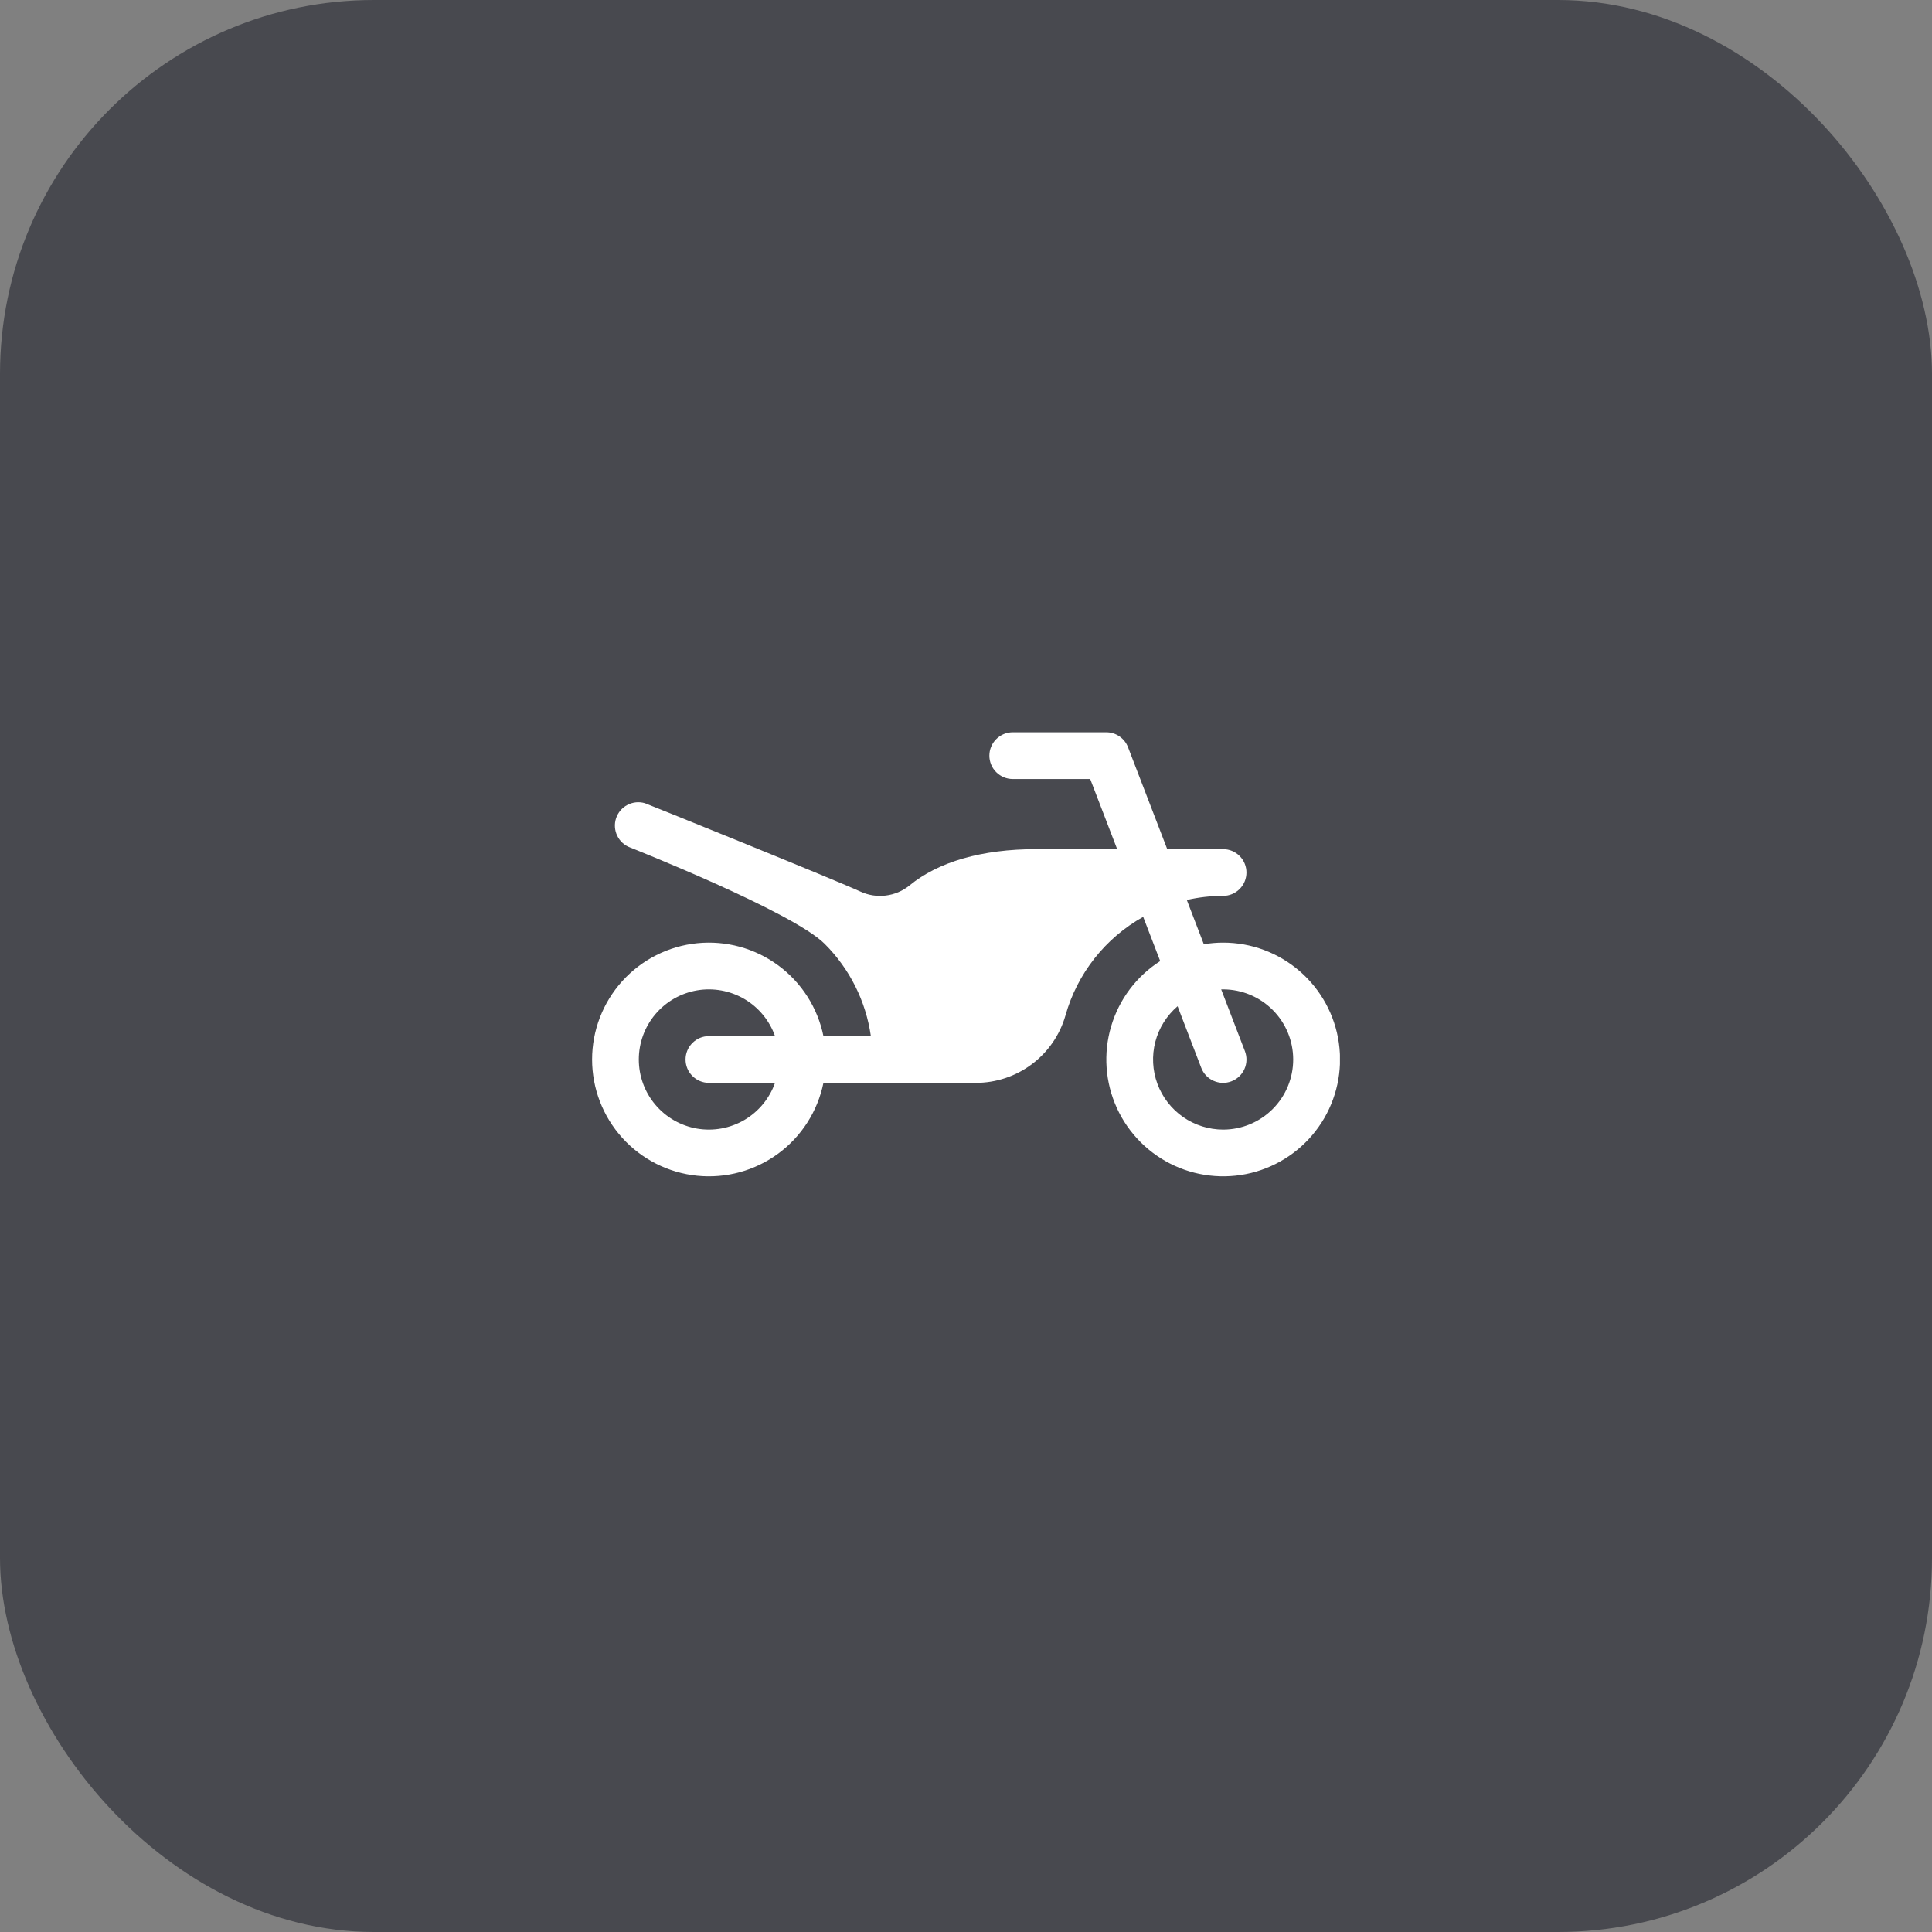
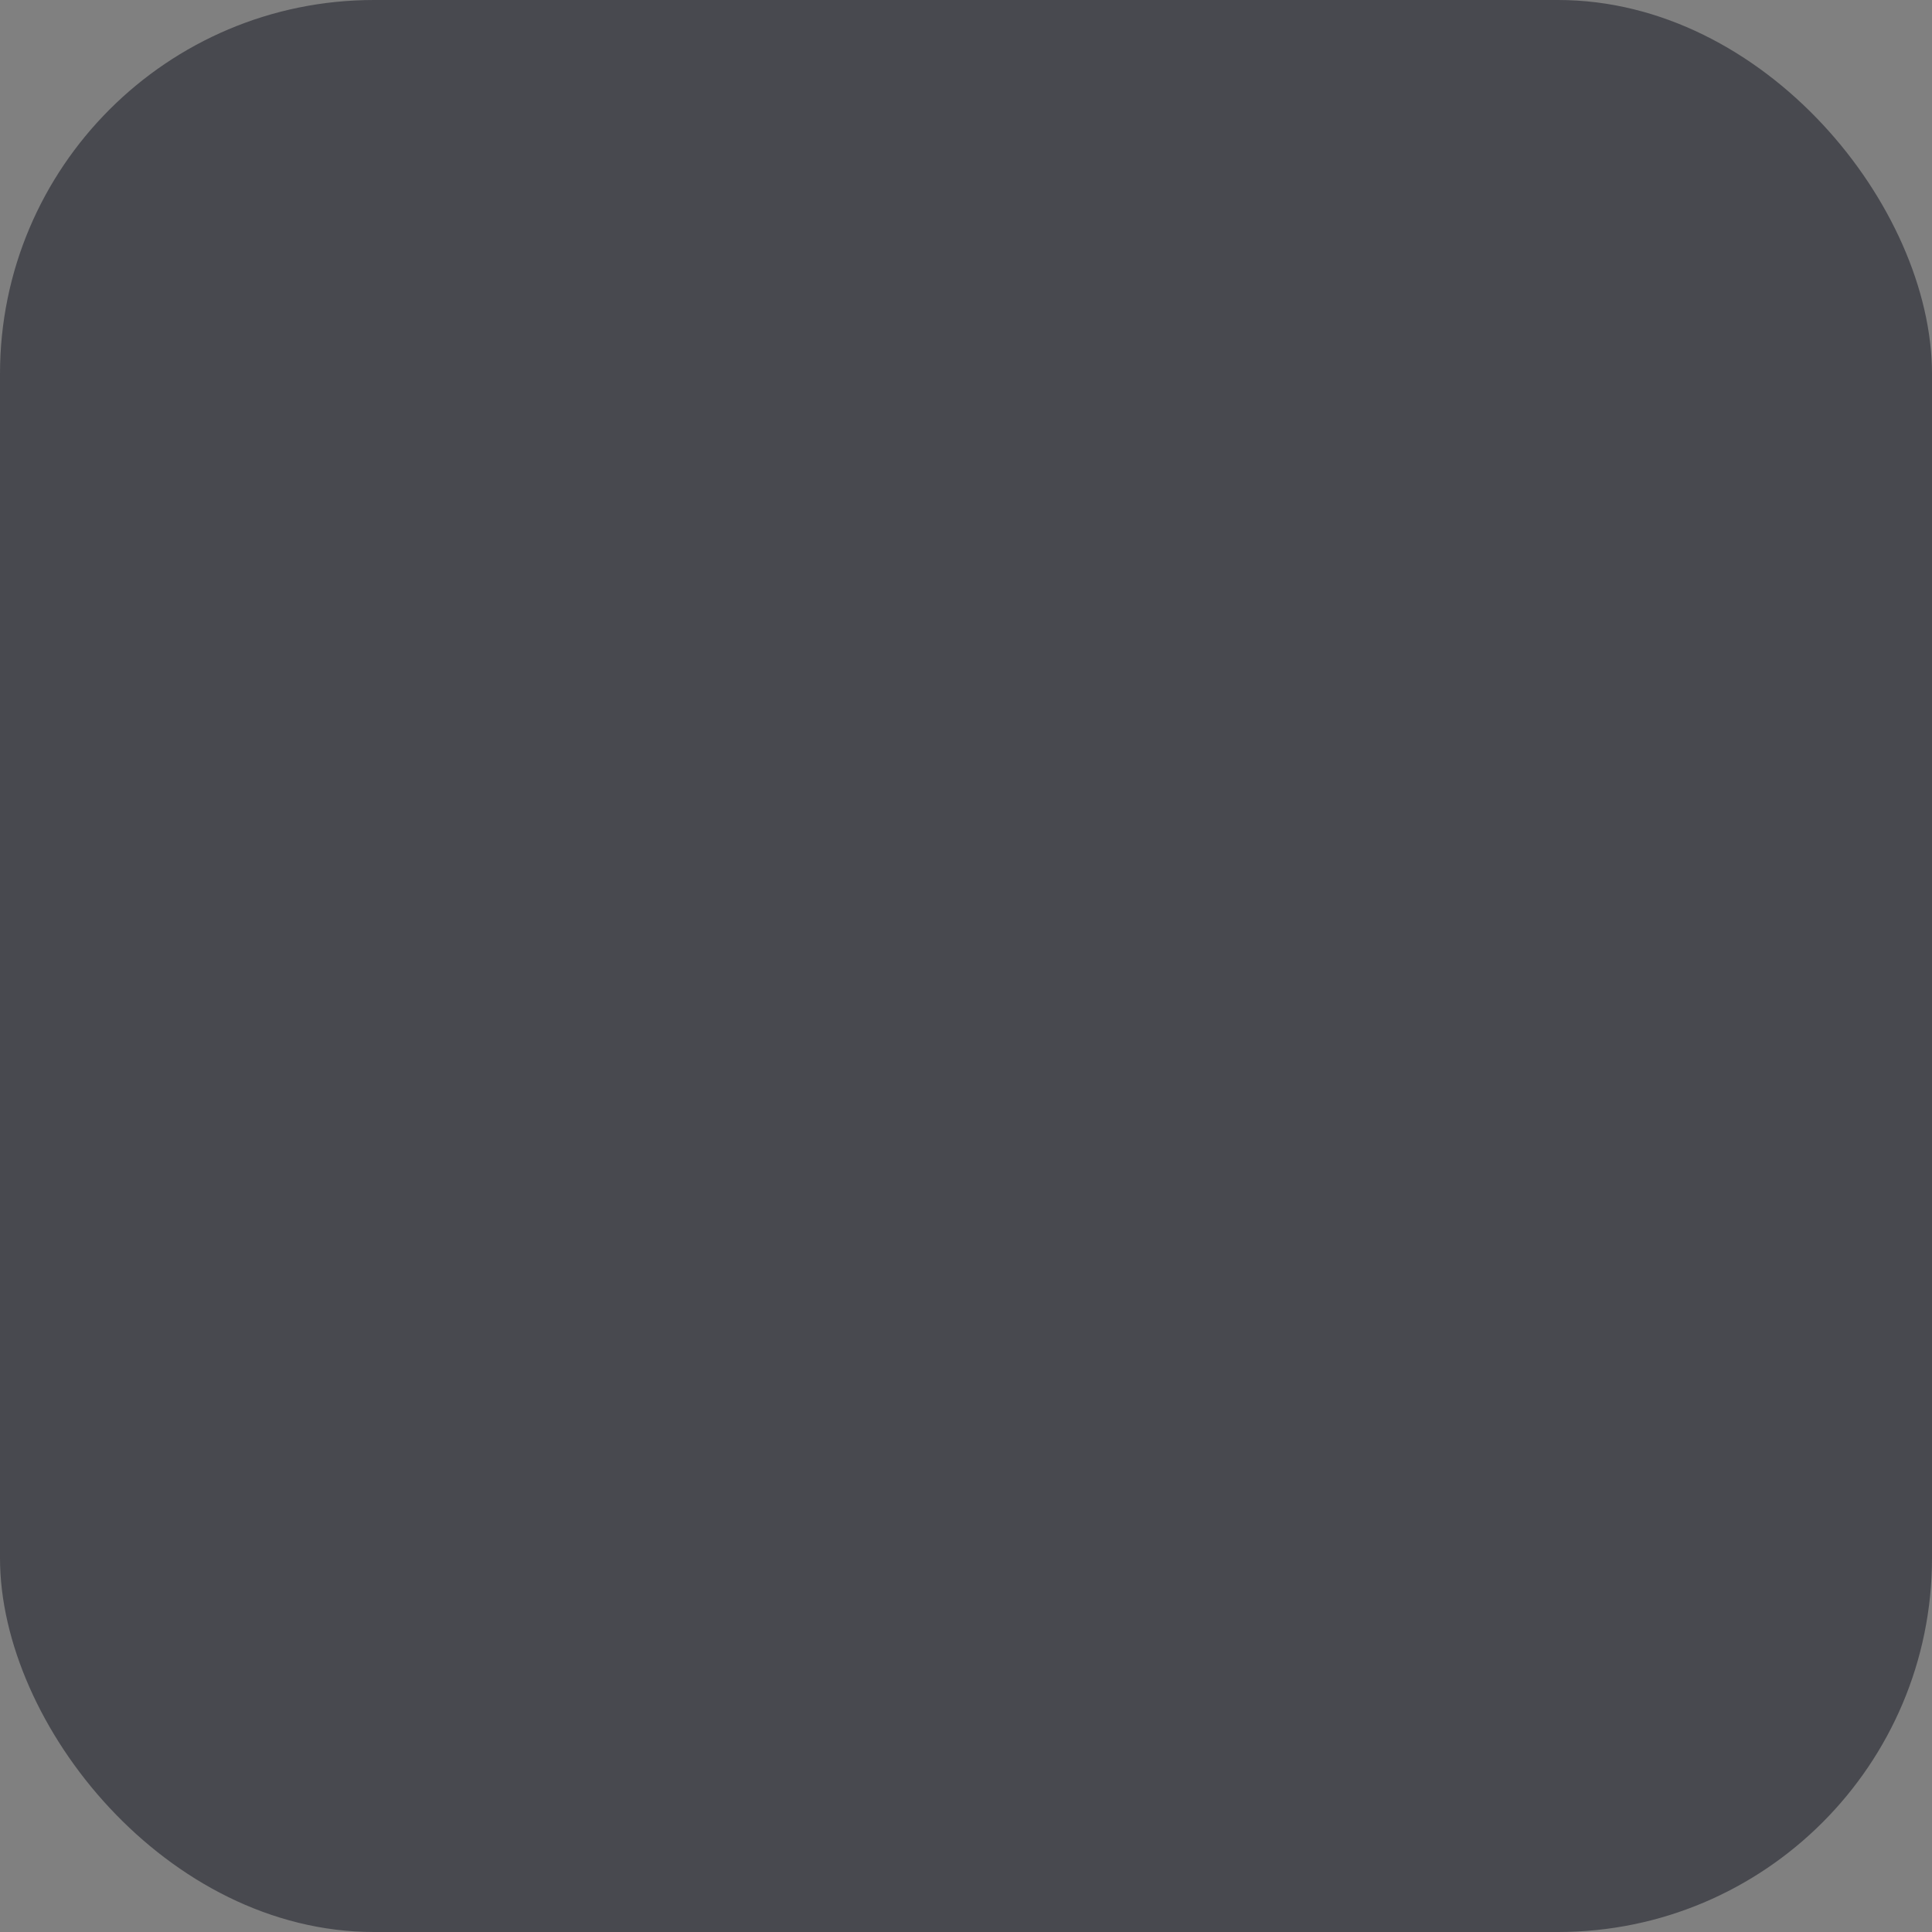
<svg xmlns="http://www.w3.org/2000/svg" width="62" height="62" viewBox="0 0 62 62" fill="none">
  <rect x="0" y="0" width="62" height="62" fill="#808080" stroke="none" />
  <rect width="62" height="62" rx="12" fill="#48494F" />
  <g clip-path="url(#clip0_8016_1061)">
    <path d="M39.25 30.25C39.043 30.25 38.836 30.268 38.632 30.302L38.086 28.882C38.468 28.794 38.858 28.75 39.25 28.75C39.449 28.75 39.64 28.671 39.781 28.53C39.921 28.39 40 28.199 40 28C40 27.801 39.921 27.61 39.781 27.47C39.64 27.329 39.449 27.25 39.25 27.25H37.458L36.2 23.981C36.146 23.839 36.05 23.718 35.925 23.632C35.8 23.546 35.652 23.5 35.5 23.5H32.5C32.301 23.5 32.111 23.579 31.97 23.72C31.829 23.86 31.75 24.051 31.75 24.25C31.75 24.449 31.829 24.64 31.97 24.78C32.111 24.921 32.301 25 32.5 25H34.986L35.851 27.25H33.25C31.516 27.25 30.11 27.654 29.184 28.418C28.966 28.594 28.704 28.705 28.426 28.739C28.149 28.774 27.867 28.73 27.613 28.612C26.621 28.161 20.742 25.788 20.694 25.775C20.507 25.72 20.307 25.74 20.134 25.831C19.962 25.921 19.831 26.075 19.77 26.26C19.709 26.445 19.723 26.647 19.808 26.822C19.893 26.997 20.043 27.133 20.226 27.199C20.226 27.199 25.429 29.256 26.463 30.288C27.266 31.088 27.787 32.127 27.947 33.25H26.425C26.239 32.34 25.722 31.53 24.974 30.98C24.225 30.429 23.299 30.176 22.374 30.269C21.45 30.362 20.593 30.796 19.969 31.485C19.346 32.175 19.001 33.071 19.001 34C19.001 34.929 19.346 35.825 19.969 36.515C20.593 37.204 21.45 37.638 22.374 37.731C23.299 37.824 24.225 37.571 24.974 37.02C25.722 36.47 26.239 35.66 26.425 34.75H31.311C31.962 34.751 32.595 34.541 33.115 34.15C33.635 33.759 34.014 33.21 34.193 32.584C34.38 31.919 34.697 31.298 35.125 30.755C35.553 30.213 36.083 29.76 36.686 29.423L37.232 30.842C36.472 31.328 35.912 32.072 35.657 32.938C35.401 33.804 35.466 34.732 35.84 35.554C36.214 36.375 36.872 37.034 37.693 37.41C38.513 37.785 39.442 37.852 40.308 37.599C41.174 37.345 41.92 36.787 42.408 36.028C42.896 35.269 43.094 34.359 42.965 33.466C42.837 32.572 42.39 31.755 41.708 31.165C41.025 30.574 40.153 30.249 39.25 30.25ZM22.75 34.75H24.871C24.694 35.25 24.346 35.672 23.888 35.941C23.43 36.209 22.892 36.307 22.369 36.218C21.846 36.128 21.371 35.856 21.029 35.45C20.687 35.044 20.5 34.531 20.5 34C20.5 33.469 20.687 32.956 21.029 32.55C21.371 32.144 21.846 31.872 22.369 31.782C22.892 31.693 23.43 31.791 23.888 32.059C24.346 32.328 24.694 32.75 24.871 33.25H22.75C22.551 33.25 22.36 33.329 22.22 33.47C22.079 33.61 22 33.801 22 34C22 34.199 22.079 34.39 22.22 34.53C22.36 34.671 22.551 34.75 22.75 34.75ZM39.25 36.25C38.791 36.249 38.342 36.108 37.965 35.845C37.589 35.582 37.301 35.21 37.142 34.779C36.983 34.348 36.96 33.878 37.075 33.433C37.191 32.989 37.441 32.59 37.79 32.291L38.55 34.269C38.621 34.455 38.764 34.605 38.945 34.685C39.127 34.766 39.334 34.772 39.519 34.7C39.705 34.629 39.855 34.487 39.936 34.305C40.017 34.123 40.022 33.917 39.95 33.731L39.189 31.75H39.25C39.847 31.75 40.419 31.987 40.841 32.409C41.263 32.831 41.5 33.403 41.5 34C41.5 34.597 41.263 35.169 40.841 35.591C40.419 36.013 39.847 36.25 39.25 36.25Z" fill="white" />
  </g>
  <defs>
    <clipPath id="clip0_8016_1061">
-       <rect width="24" height="24" fill="white" transform="translate(19 19)" />
-     </clipPath>
+       </clipPath>
  </defs>
</svg>